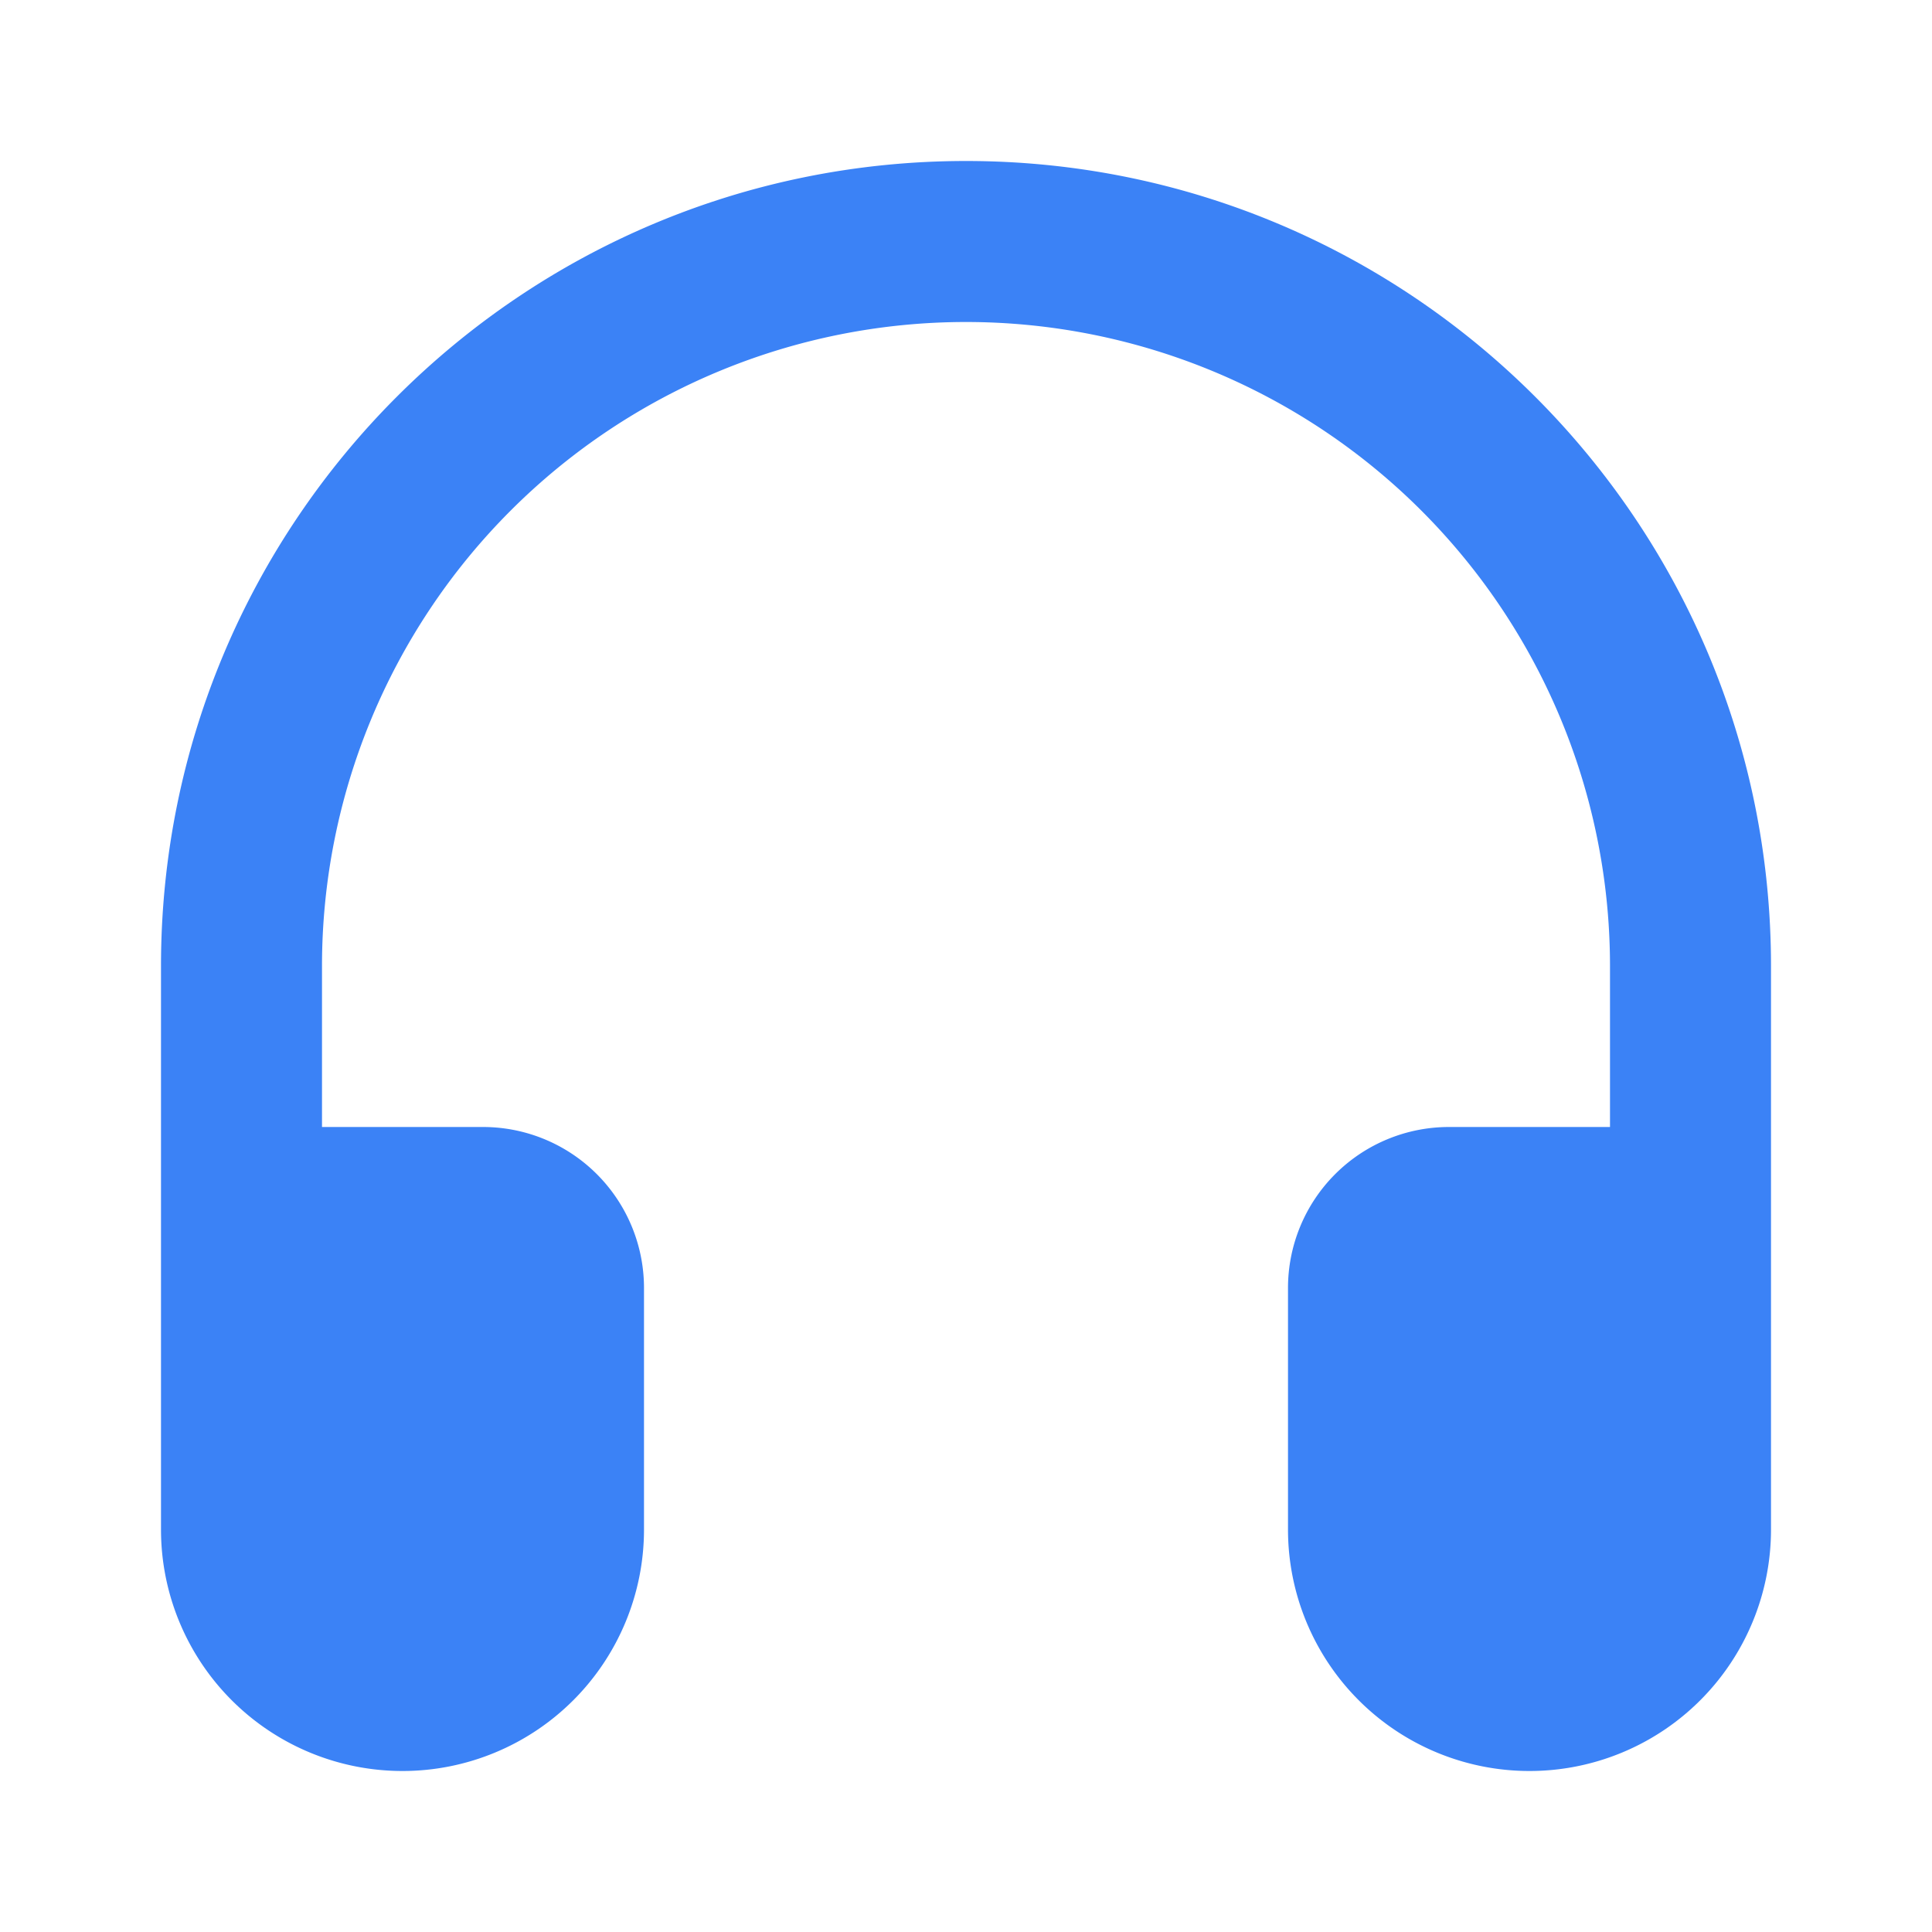
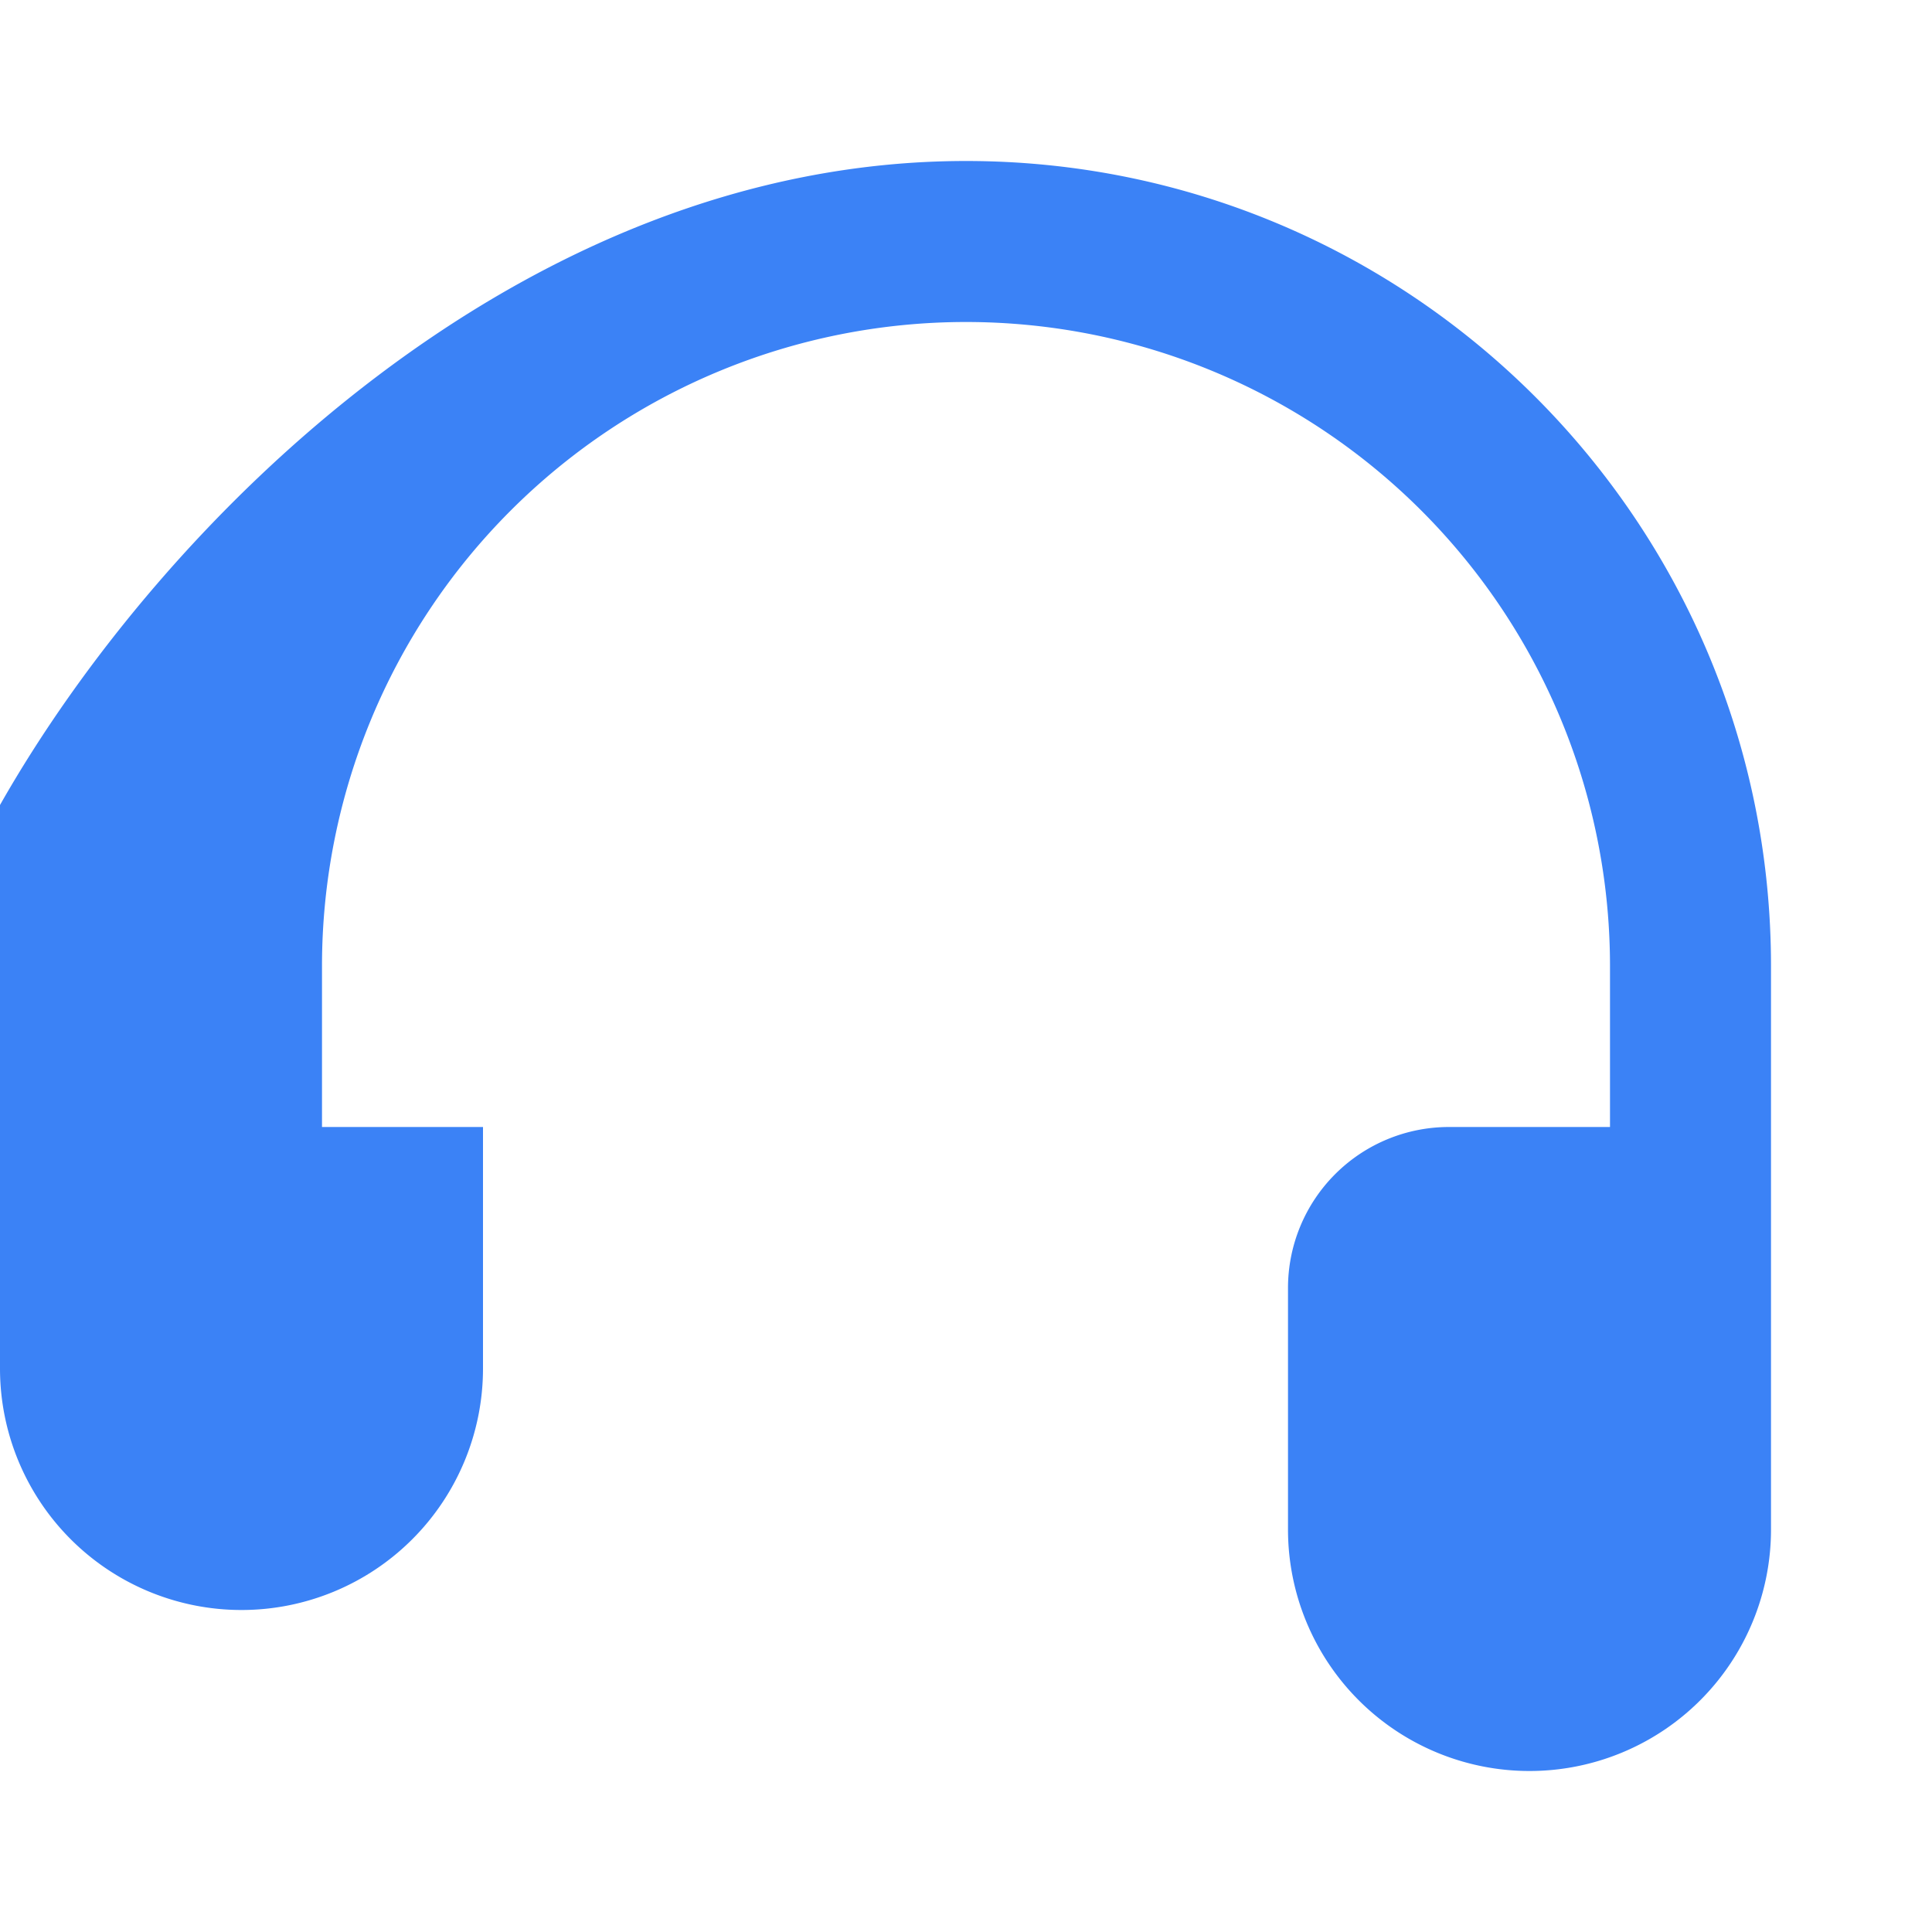
<svg xmlns="http://www.w3.org/2000/svg" width="512" height="512" viewBox="0 0 24 24">
-   <path fill="#3b82f6" fill-rule="evenodd" d="M12 4a8 8 0 0 0-8 8v2h2a2 2 0 0 1 2 2v3a3 3 0 1 1-6 0v-7C2 6.477 6.477 2 12 2s10 4.477 10 10v7a3 3 0 1 1-6 0v-3a2 2 0 0 1 2-2h2v-2a8 8 0 0 0-8-8Z" clip-rule="evenodd" />
+   <path fill="#3b82f6" fill-rule="evenodd" d="M12 4a8 8 0 0 0-8 8v2h2v3a3 3 0 1 1-6 0v-7C2 6.477 6.477 2 12 2s10 4.477 10 10v7a3 3 0 1 1-6 0v-3a2 2 0 0 1 2-2h2v-2a8 8 0 0 0-8-8Z" clip-rule="evenodd" />
</svg>